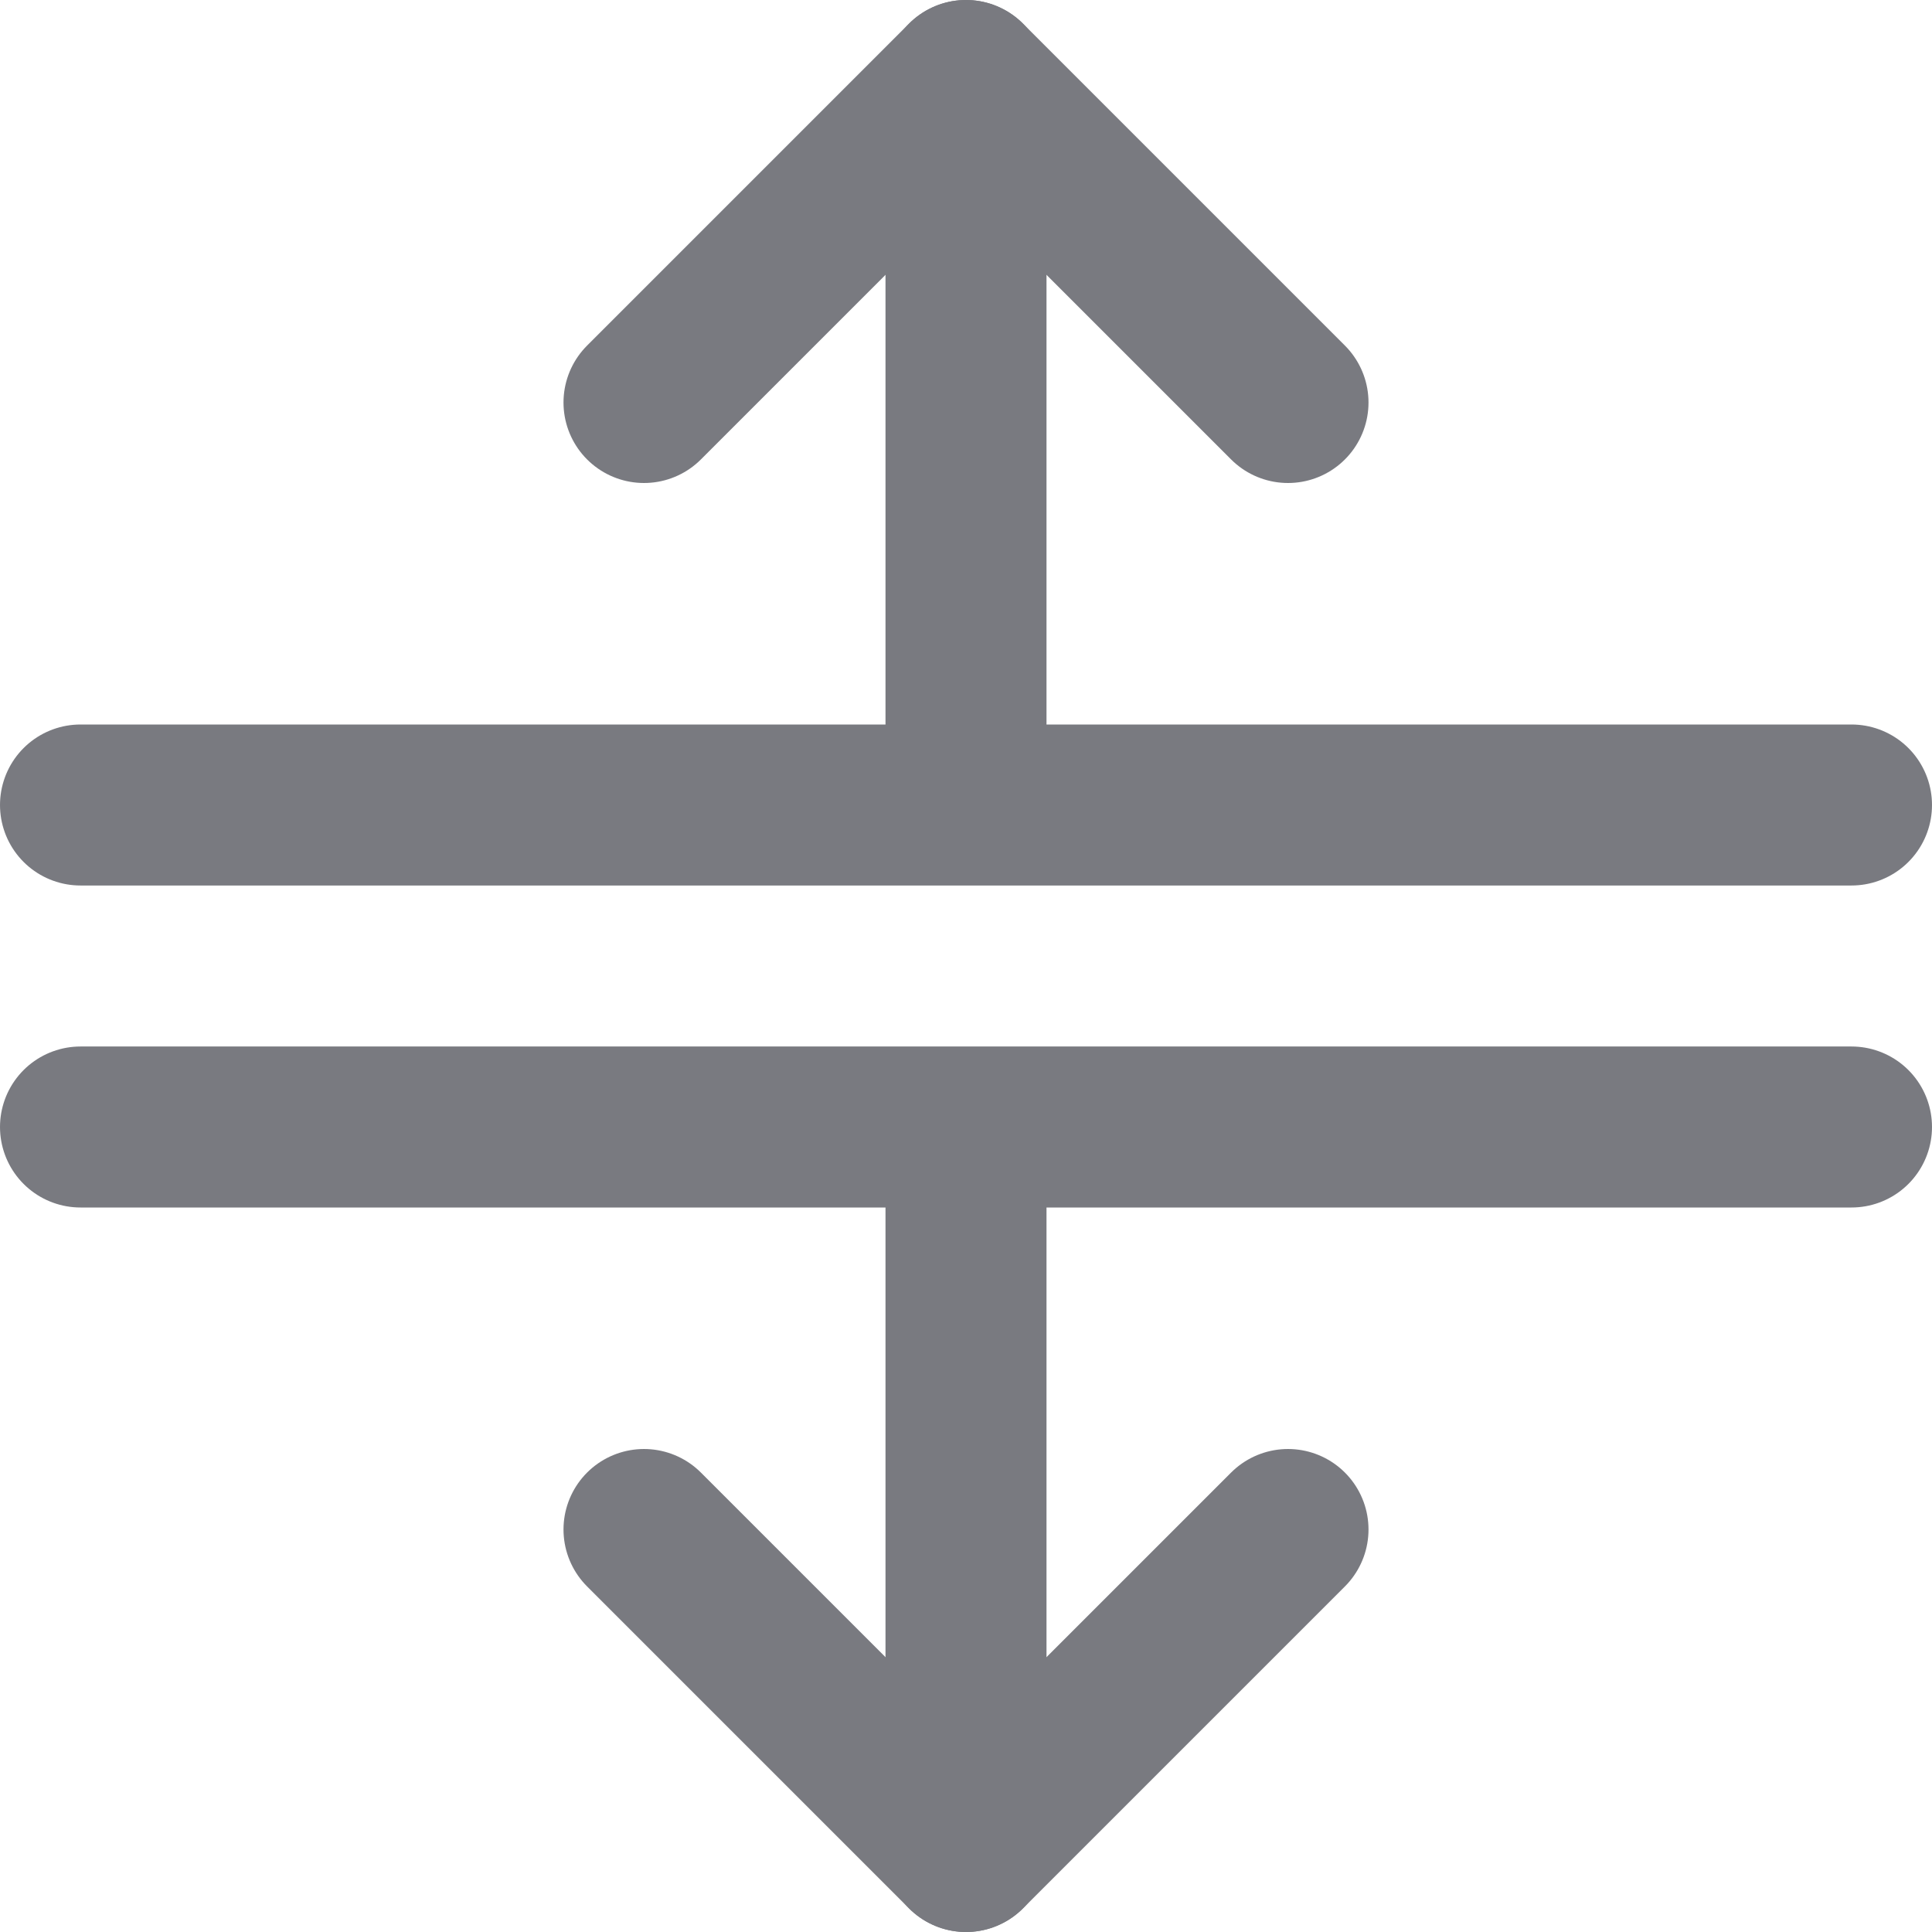
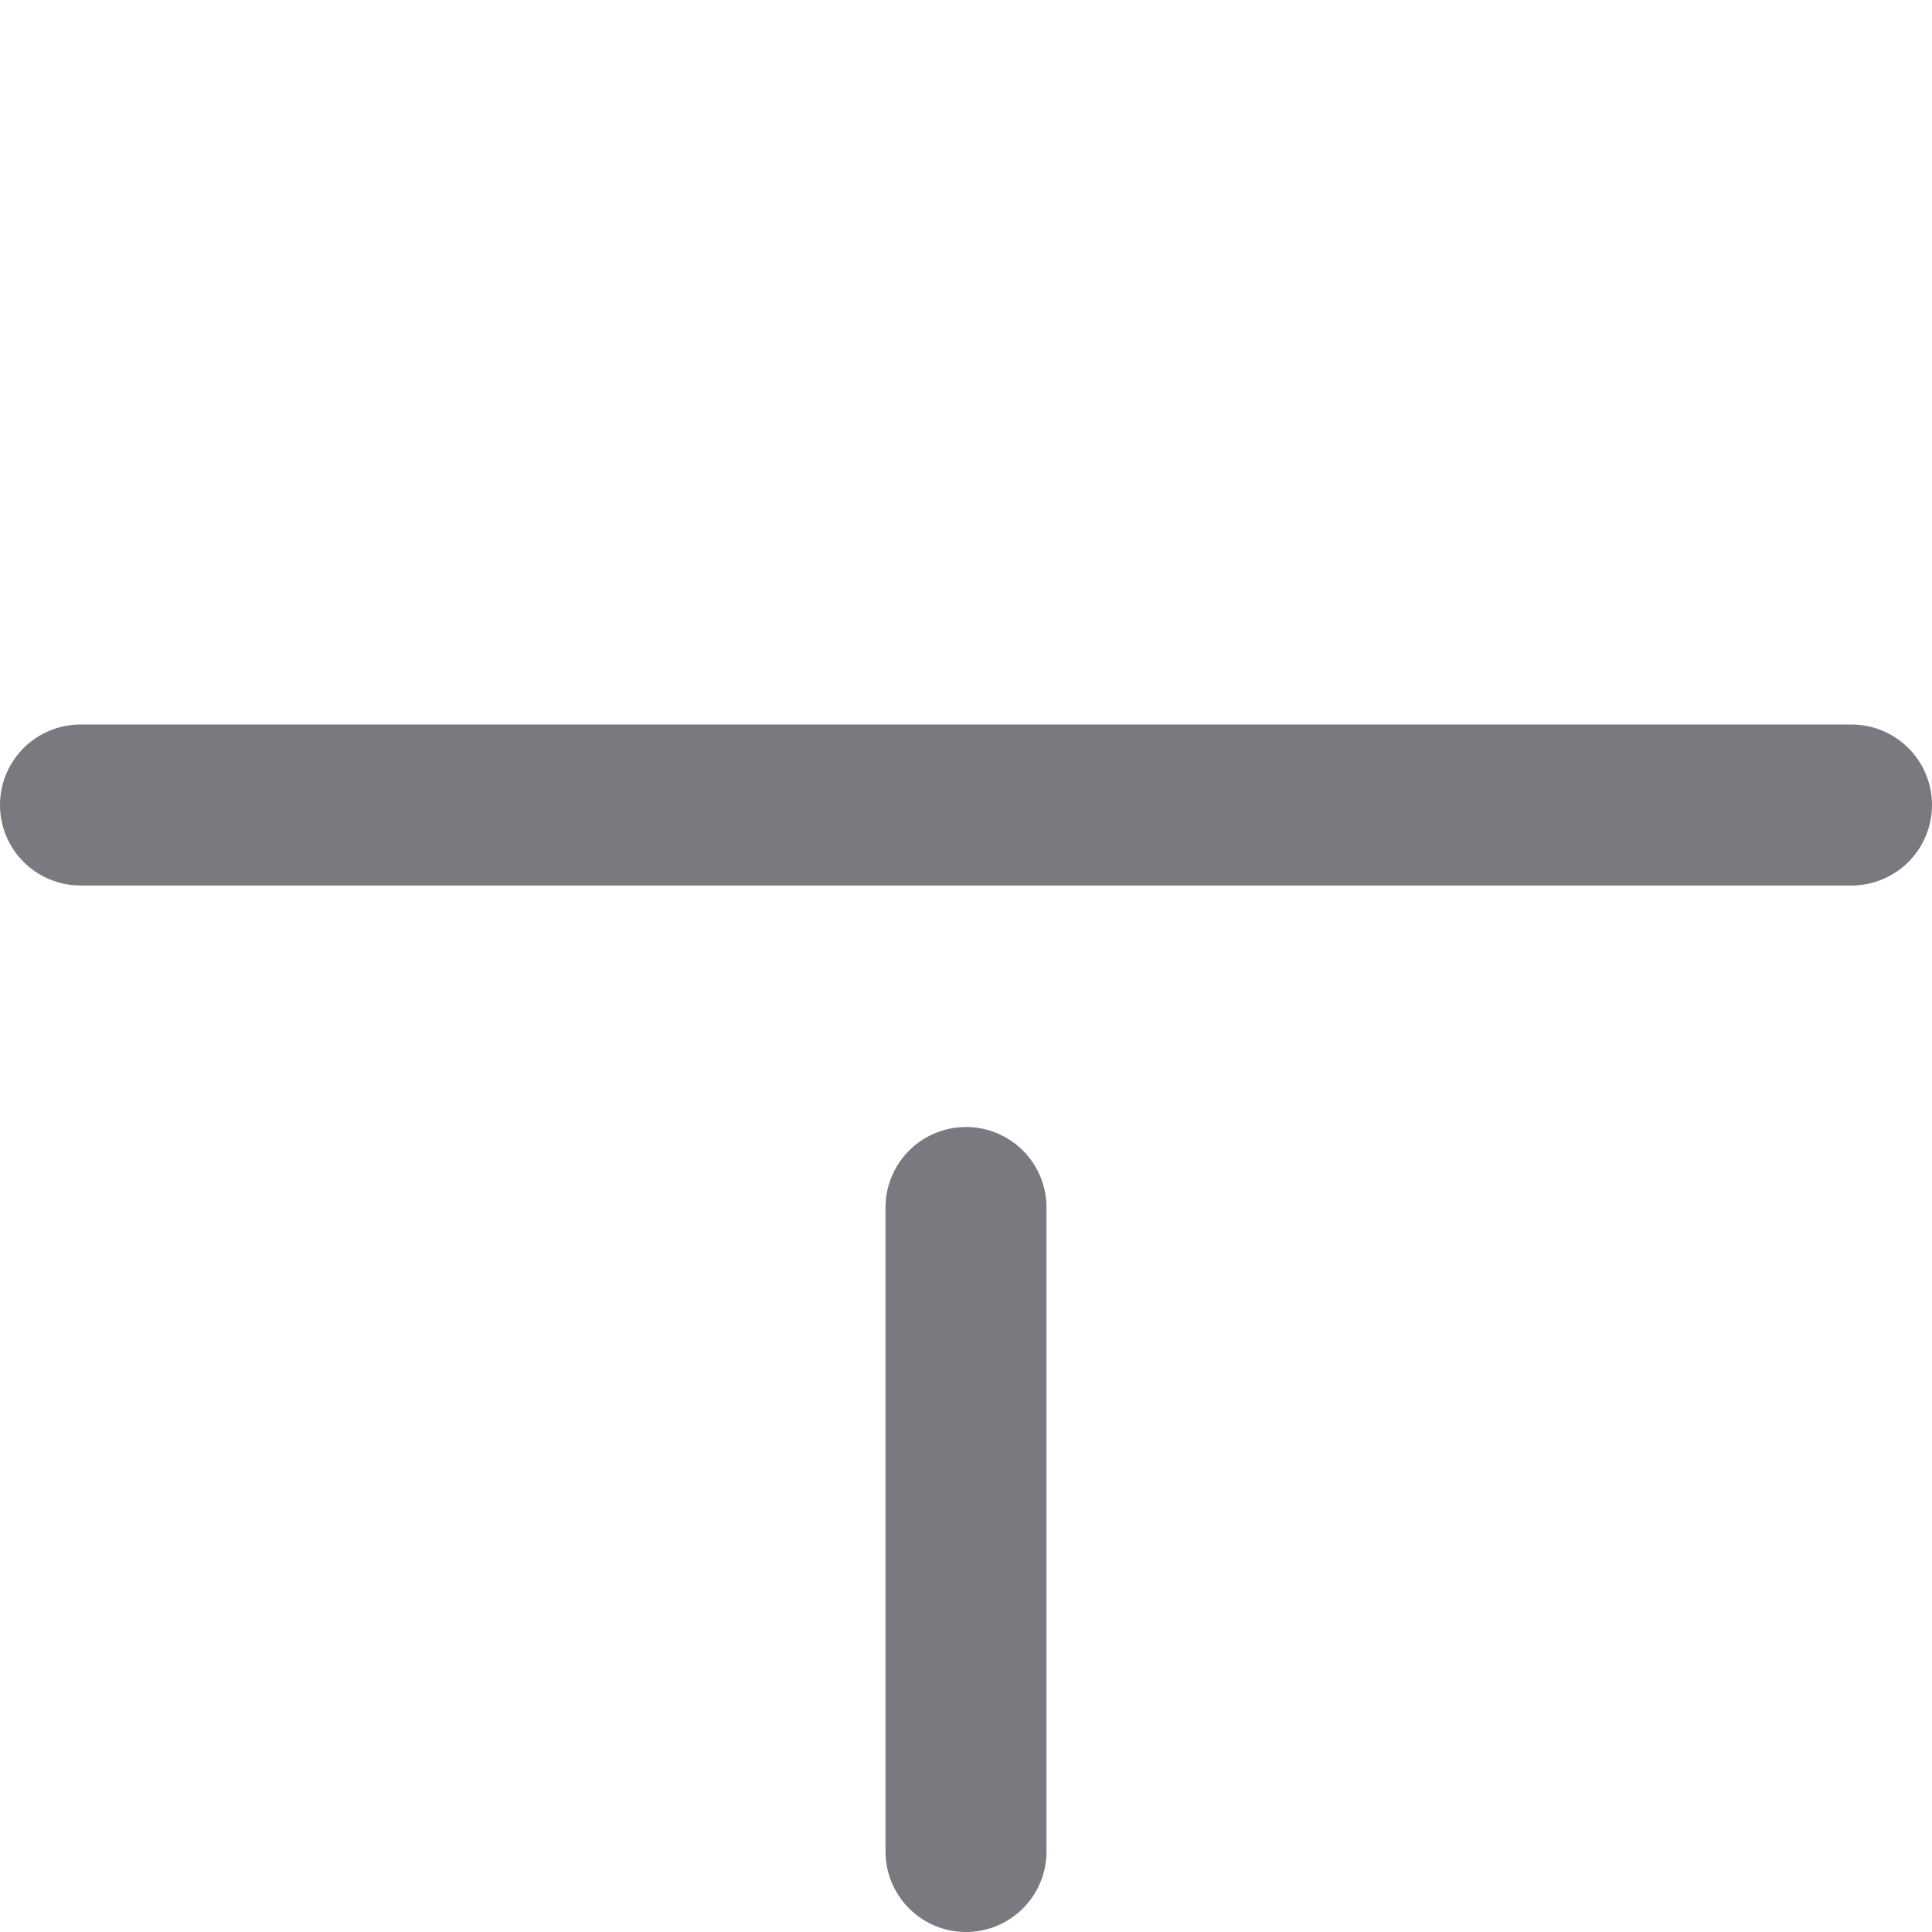
<svg xmlns="http://www.w3.org/2000/svg" width="24px" height="24px" viewBox="0 0 24 24" version="1.1">
  <title>24x24/Saw Band Size</title>
  <desc>Created with Sketch.</desc>
  <g id="24x24/Saw-Band-Size" stroke="none" stroke-width="1" fill="none" fill-rule="evenodd" stroke-linecap="round" stroke-linejoin="round">
    <g id="Group" transform="translate(12, 12) rotate(90) translate(-12, -12) translate(1, 1)" stroke="#797A80" stroke-width="2">
-       <polyline id="Triangle" points="18 15 22 11 18 7" />
-       <polyline id="Triangle" points="4 15 2.22044605e-16 11 4 7" />
      <path d="M9,22 L9,-2.30314066e-14" id="Triangle" />
-       <path d="M1.15463195e-14,11 L8,11" id="Triangle" />
      <path d="M14,11 L22,11" id="Triangle" />
-       <path d="M13,22 L13,-2.31538713e-14" id="Triangle" />
    </g>
  </g>
</svg>